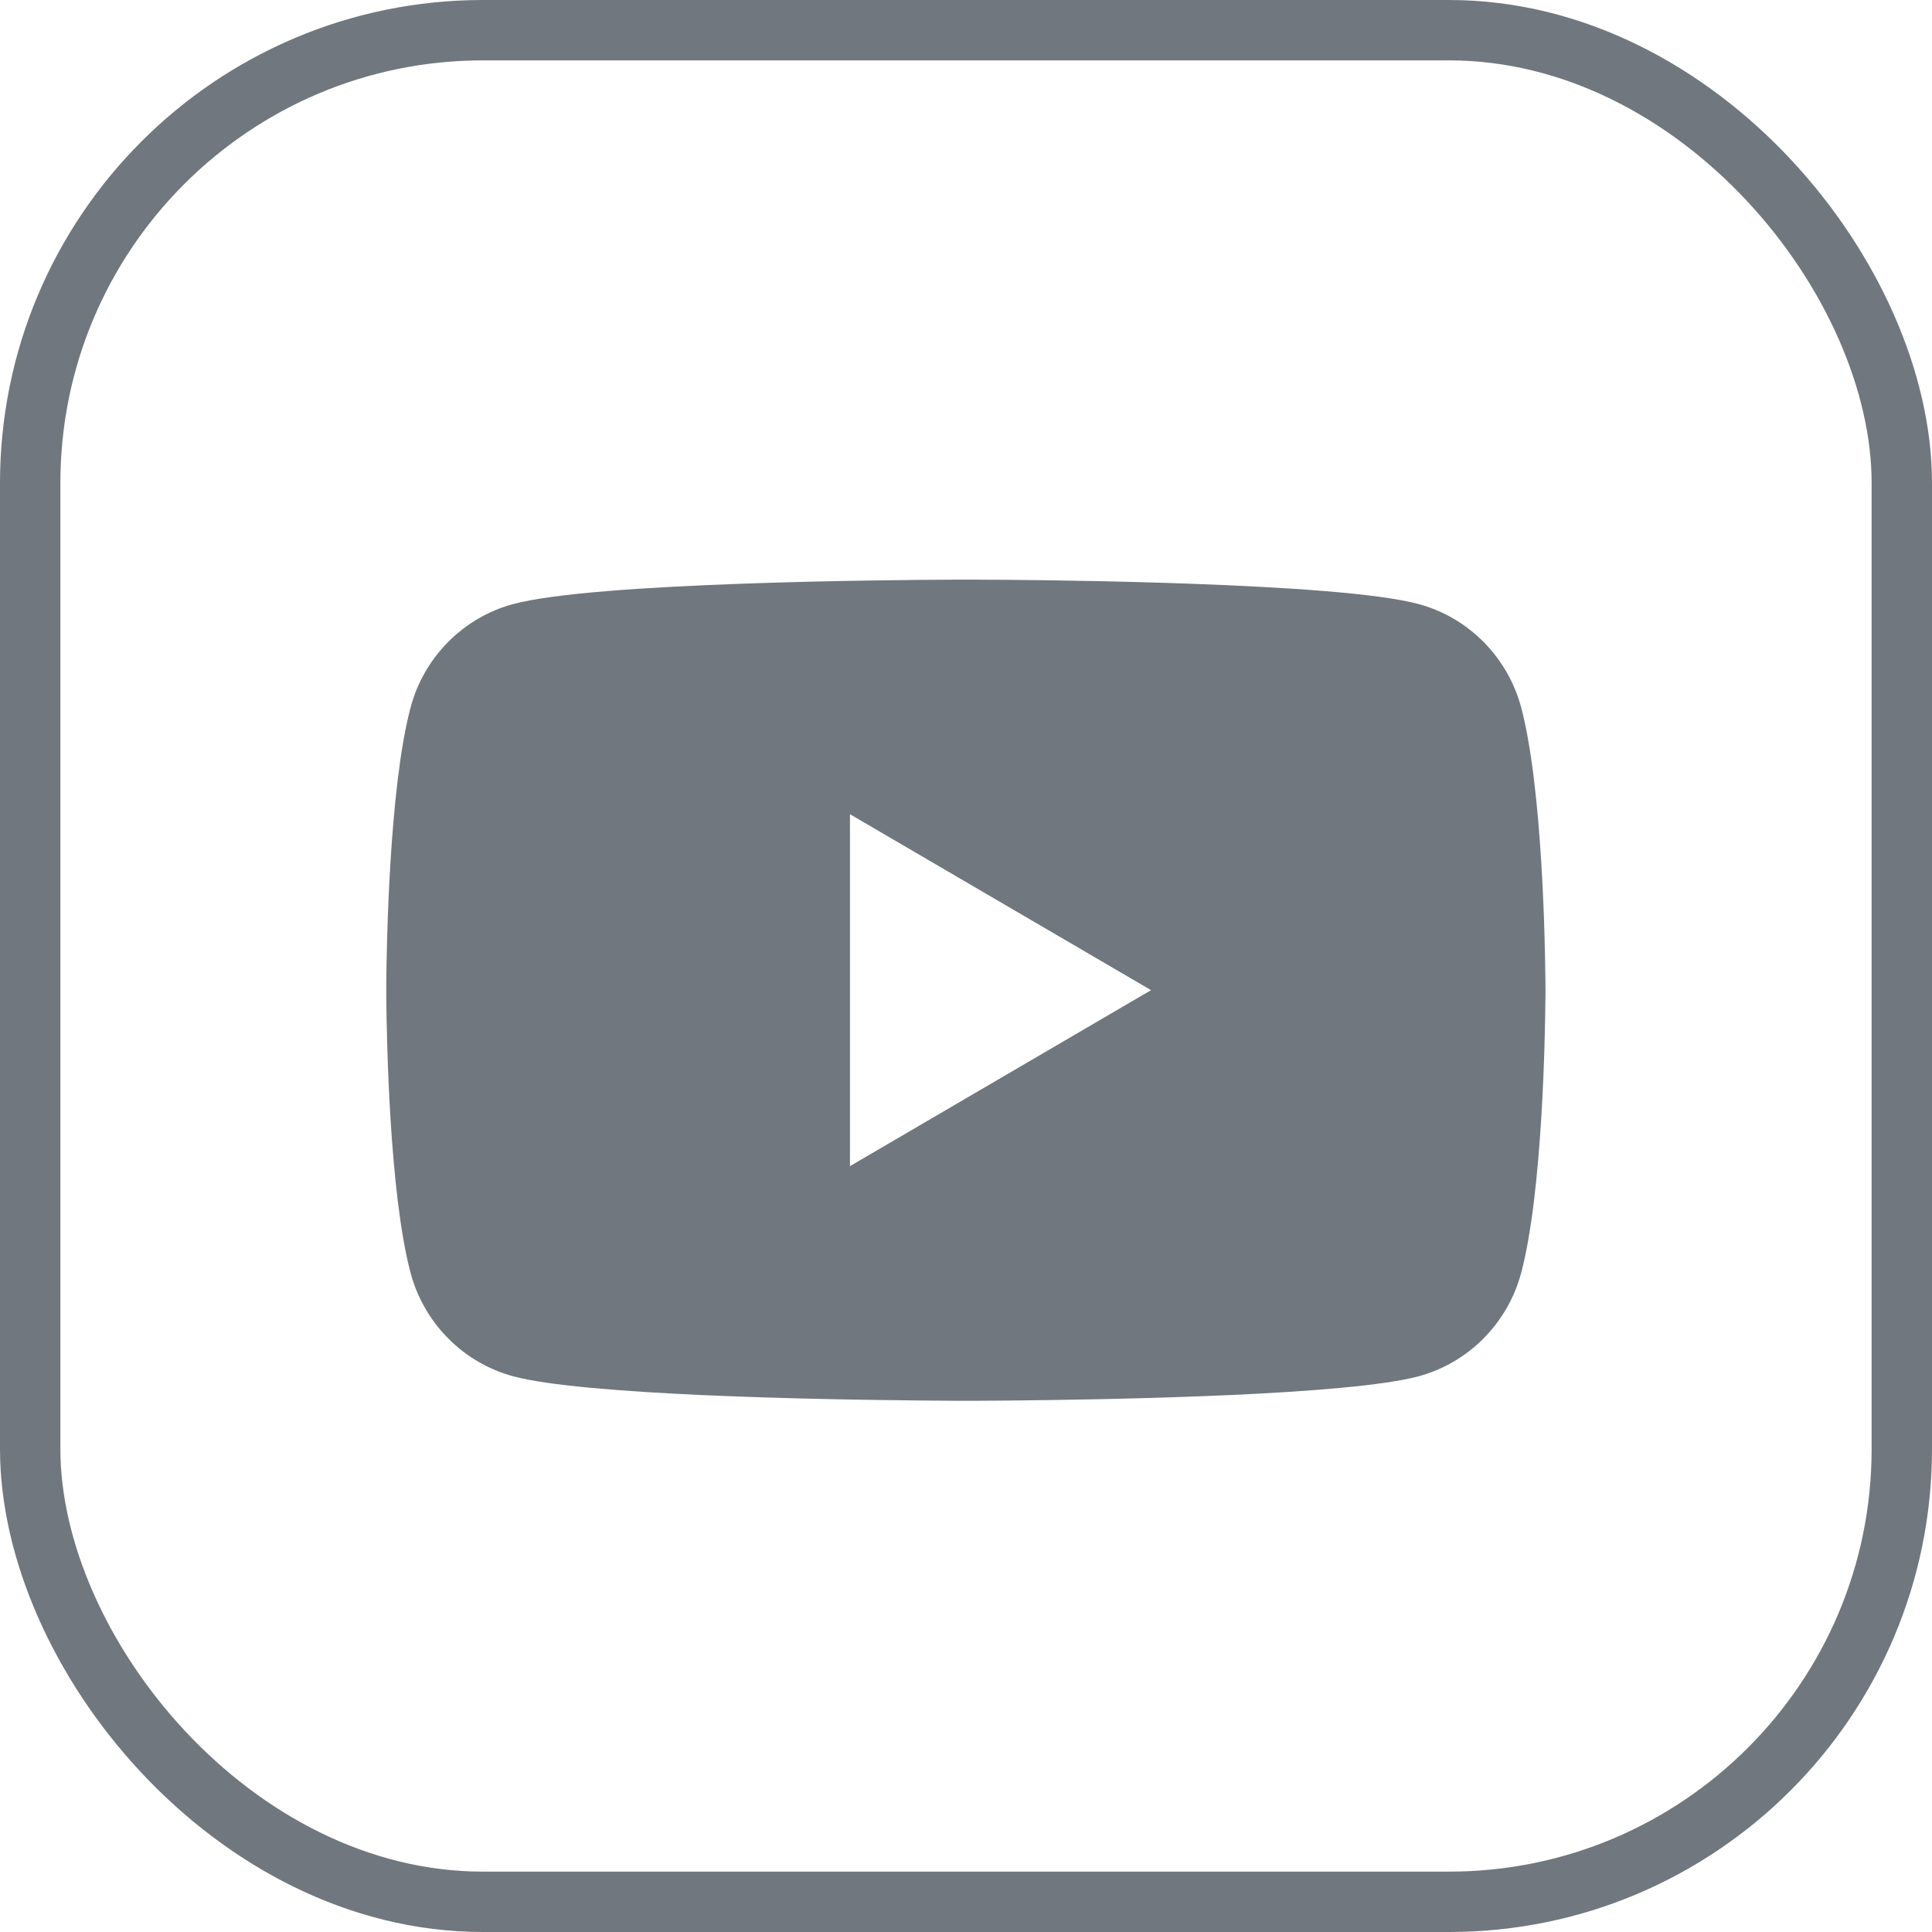
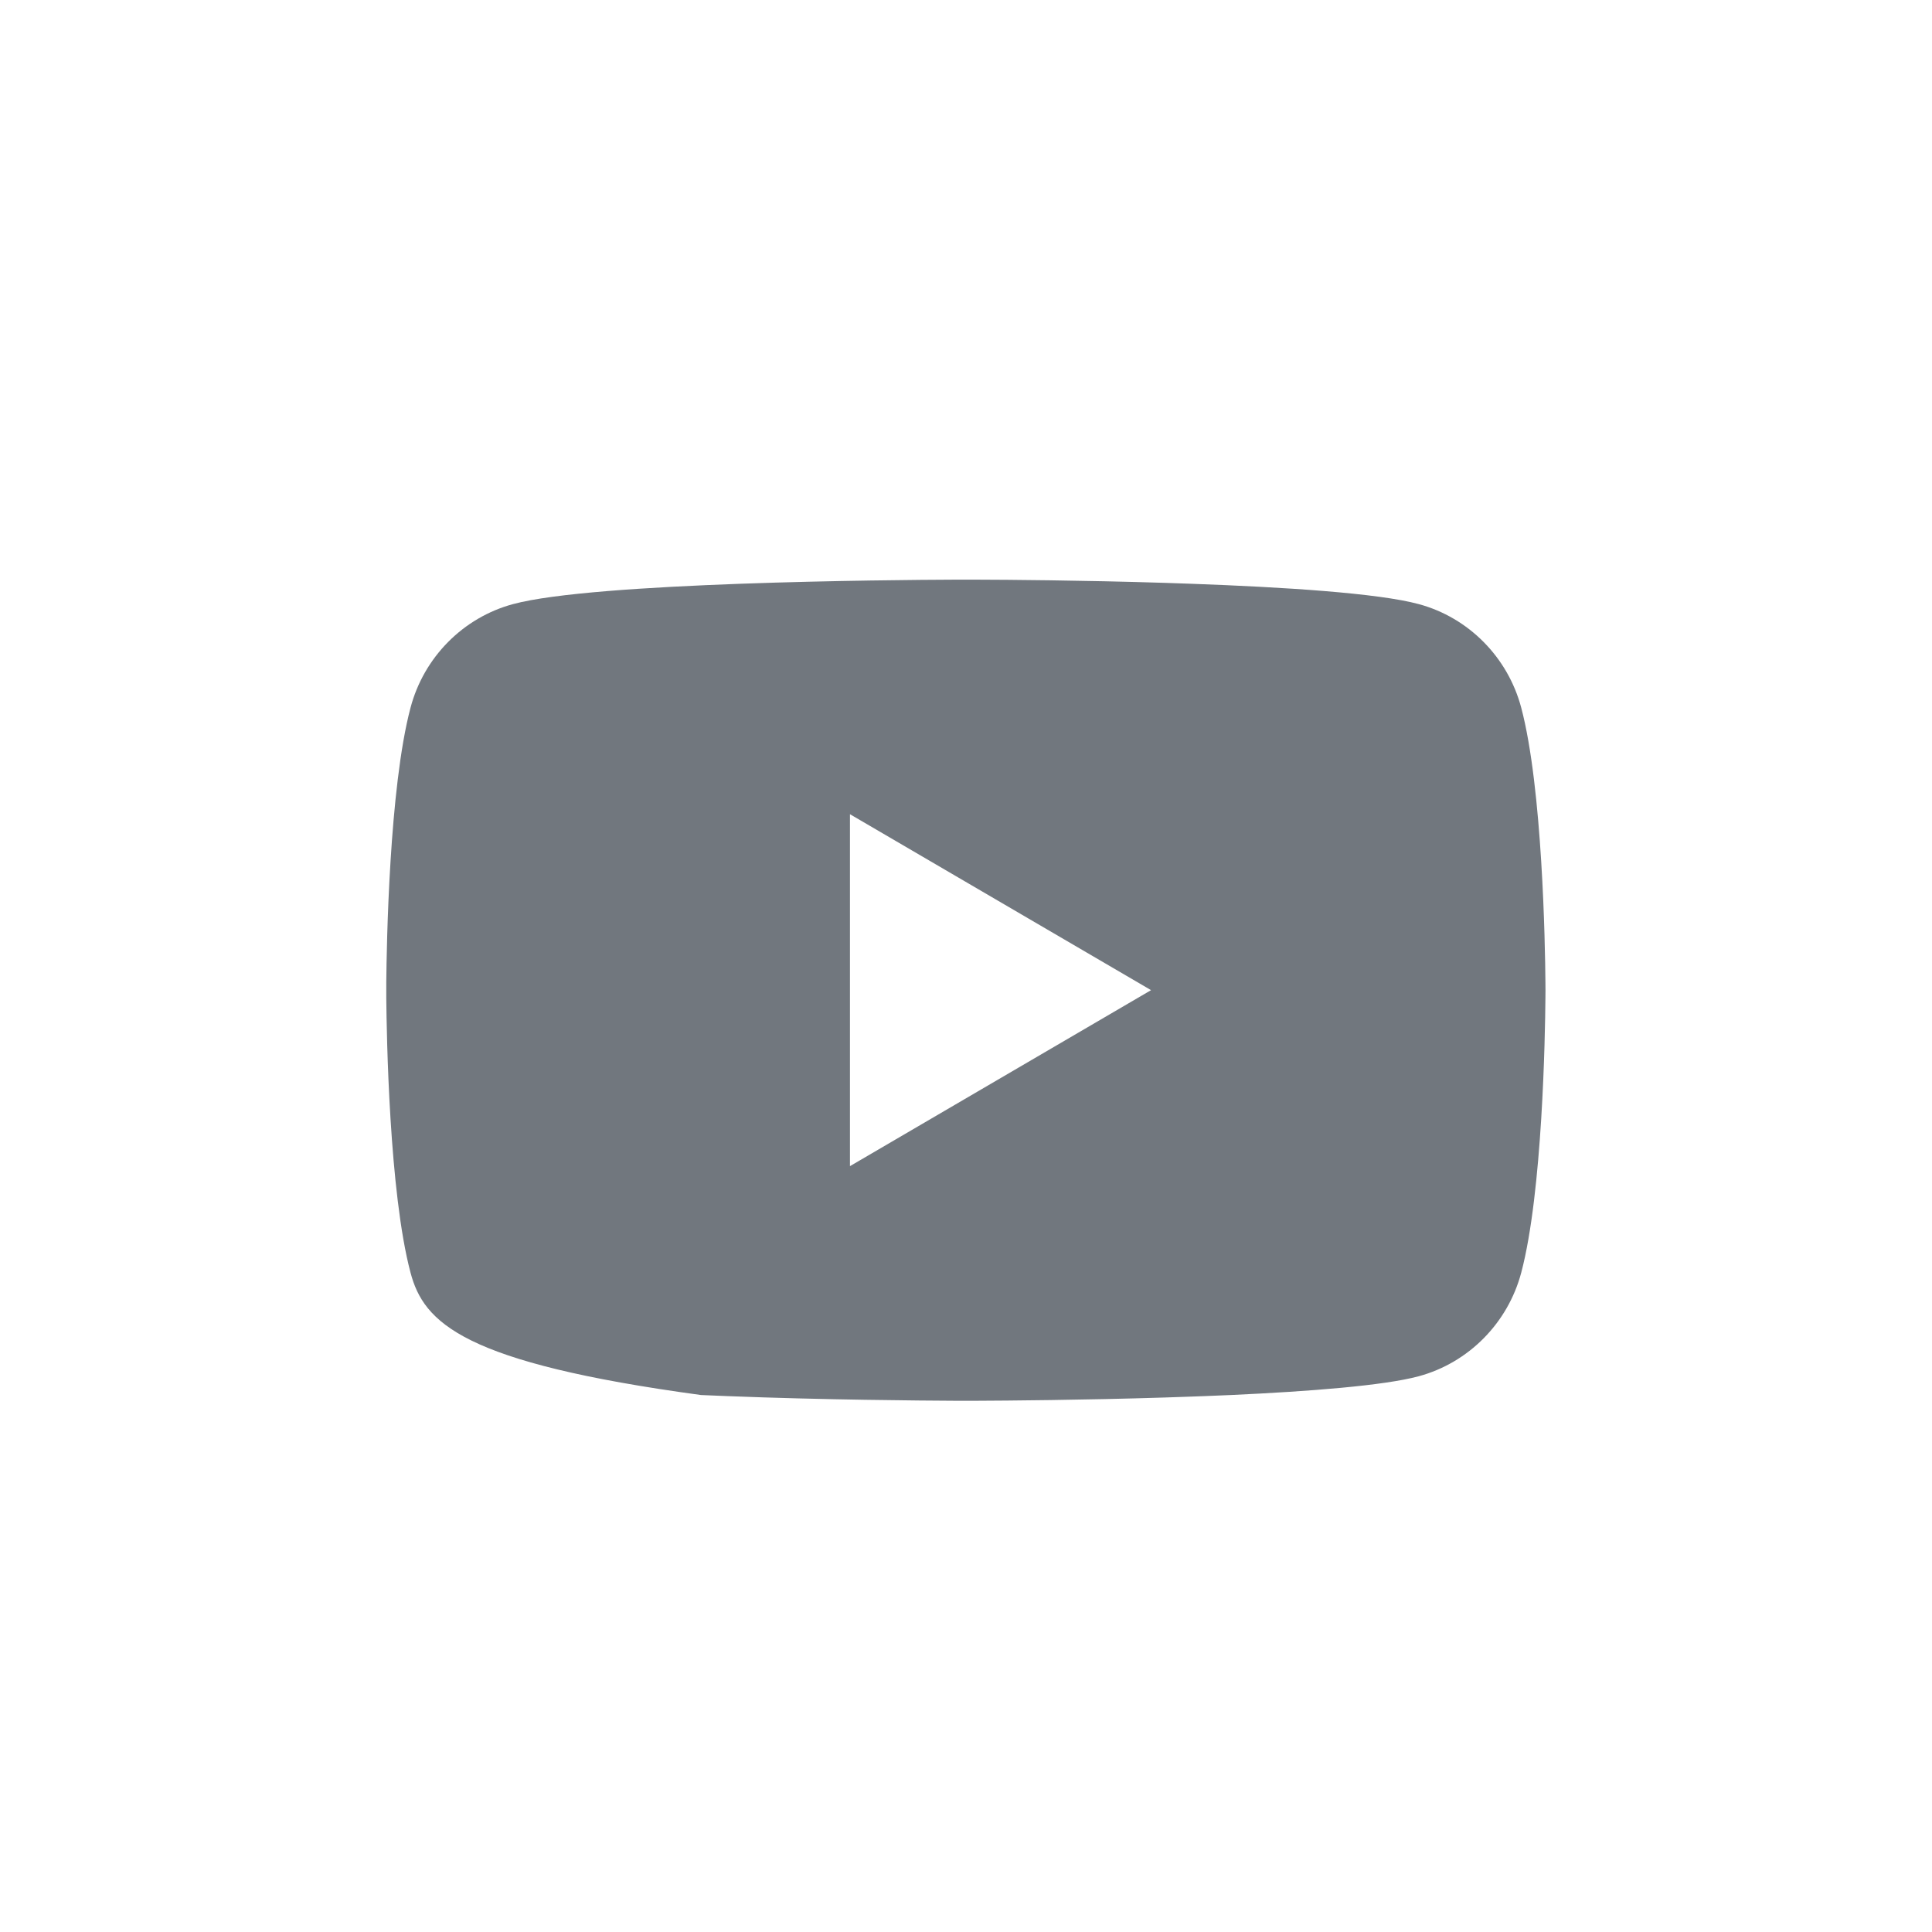
<svg xmlns="http://www.w3.org/2000/svg" width="32" height="32" viewBox="0 0 32 32" fill="none">
-   <rect x="0.5" y="0.5" width="31" height="31" rx="7.5" stroke="#71777E" />
-   <path fill-rule="evenodd" clip-rule="evenodd" d="M16.189 9.601C16.657 9.602 17.924 9.611 19.295 9.654L19.73 9.669C21.261 9.724 22.83 9.824 23.499 10.006C24.325 10.229 24.976 10.887 25.197 11.724C25.549 13.055 25.592 15.658 25.597 16.269L25.598 16.391L25.598 16.4C25.598 16.4 25.598 16.403 25.598 16.408L25.597 16.531C25.592 17.142 25.549 19.746 25.197 21.077C24.976 21.913 24.325 22.571 23.499 22.795C22.926 22.95 21.691 23.046 20.386 23.106L19.949 23.124C19.876 23.127 19.803 23.13 19.73 23.132L19.295 23.147C17.924 23.19 16.657 23.199 16.189 23.201H15.806C15.264 23.198 13.652 23.187 12.046 23.124L11.61 23.106C10.305 23.046 9.07 22.95 8.497 22.795C7.671 22.571 7.019 21.913 6.799 21.077C6.446 19.746 6.404 17.142 6.398 16.531V16.269C6.404 15.658 6.446 13.055 6.799 11.724C7.019 10.887 7.671 10.229 8.497 10.006C9.834 9.643 14.771 9.605 15.806 9.601H16.189ZM14.078 13.486V19.315L19.065 16.4L14.078 13.486Z" fill="#71777E" />
+   <path fill-rule="evenodd" clip-rule="evenodd" d="M16.189 9.601C16.657 9.602 17.924 9.611 19.295 9.654L19.73 9.669C21.261 9.724 22.83 9.824 23.499 10.006C24.325 10.229 24.976 10.887 25.197 11.724C25.549 13.055 25.592 15.658 25.597 16.269L25.598 16.391L25.598 16.4C25.598 16.4 25.598 16.403 25.598 16.408L25.597 16.531C25.592 17.142 25.549 19.746 25.197 21.077C24.976 21.913 24.325 22.571 23.499 22.795C22.926 22.95 21.691 23.046 20.386 23.106L19.949 23.124C19.876 23.127 19.803 23.13 19.73 23.132L19.295 23.147C17.924 23.19 16.657 23.199 16.189 23.201H15.806C15.264 23.198 13.652 23.187 12.046 23.124L11.61 23.106C7.671 22.571 7.019 21.913 6.799 21.077C6.446 19.746 6.404 17.142 6.398 16.531V16.269C6.404 15.658 6.446 13.055 6.799 11.724C7.019 10.887 7.671 10.229 8.497 10.006C9.834 9.643 14.771 9.605 15.806 9.601H16.189ZM14.078 13.486V19.315L19.065 16.4L14.078 13.486Z" fill="#71777E" />
</svg>